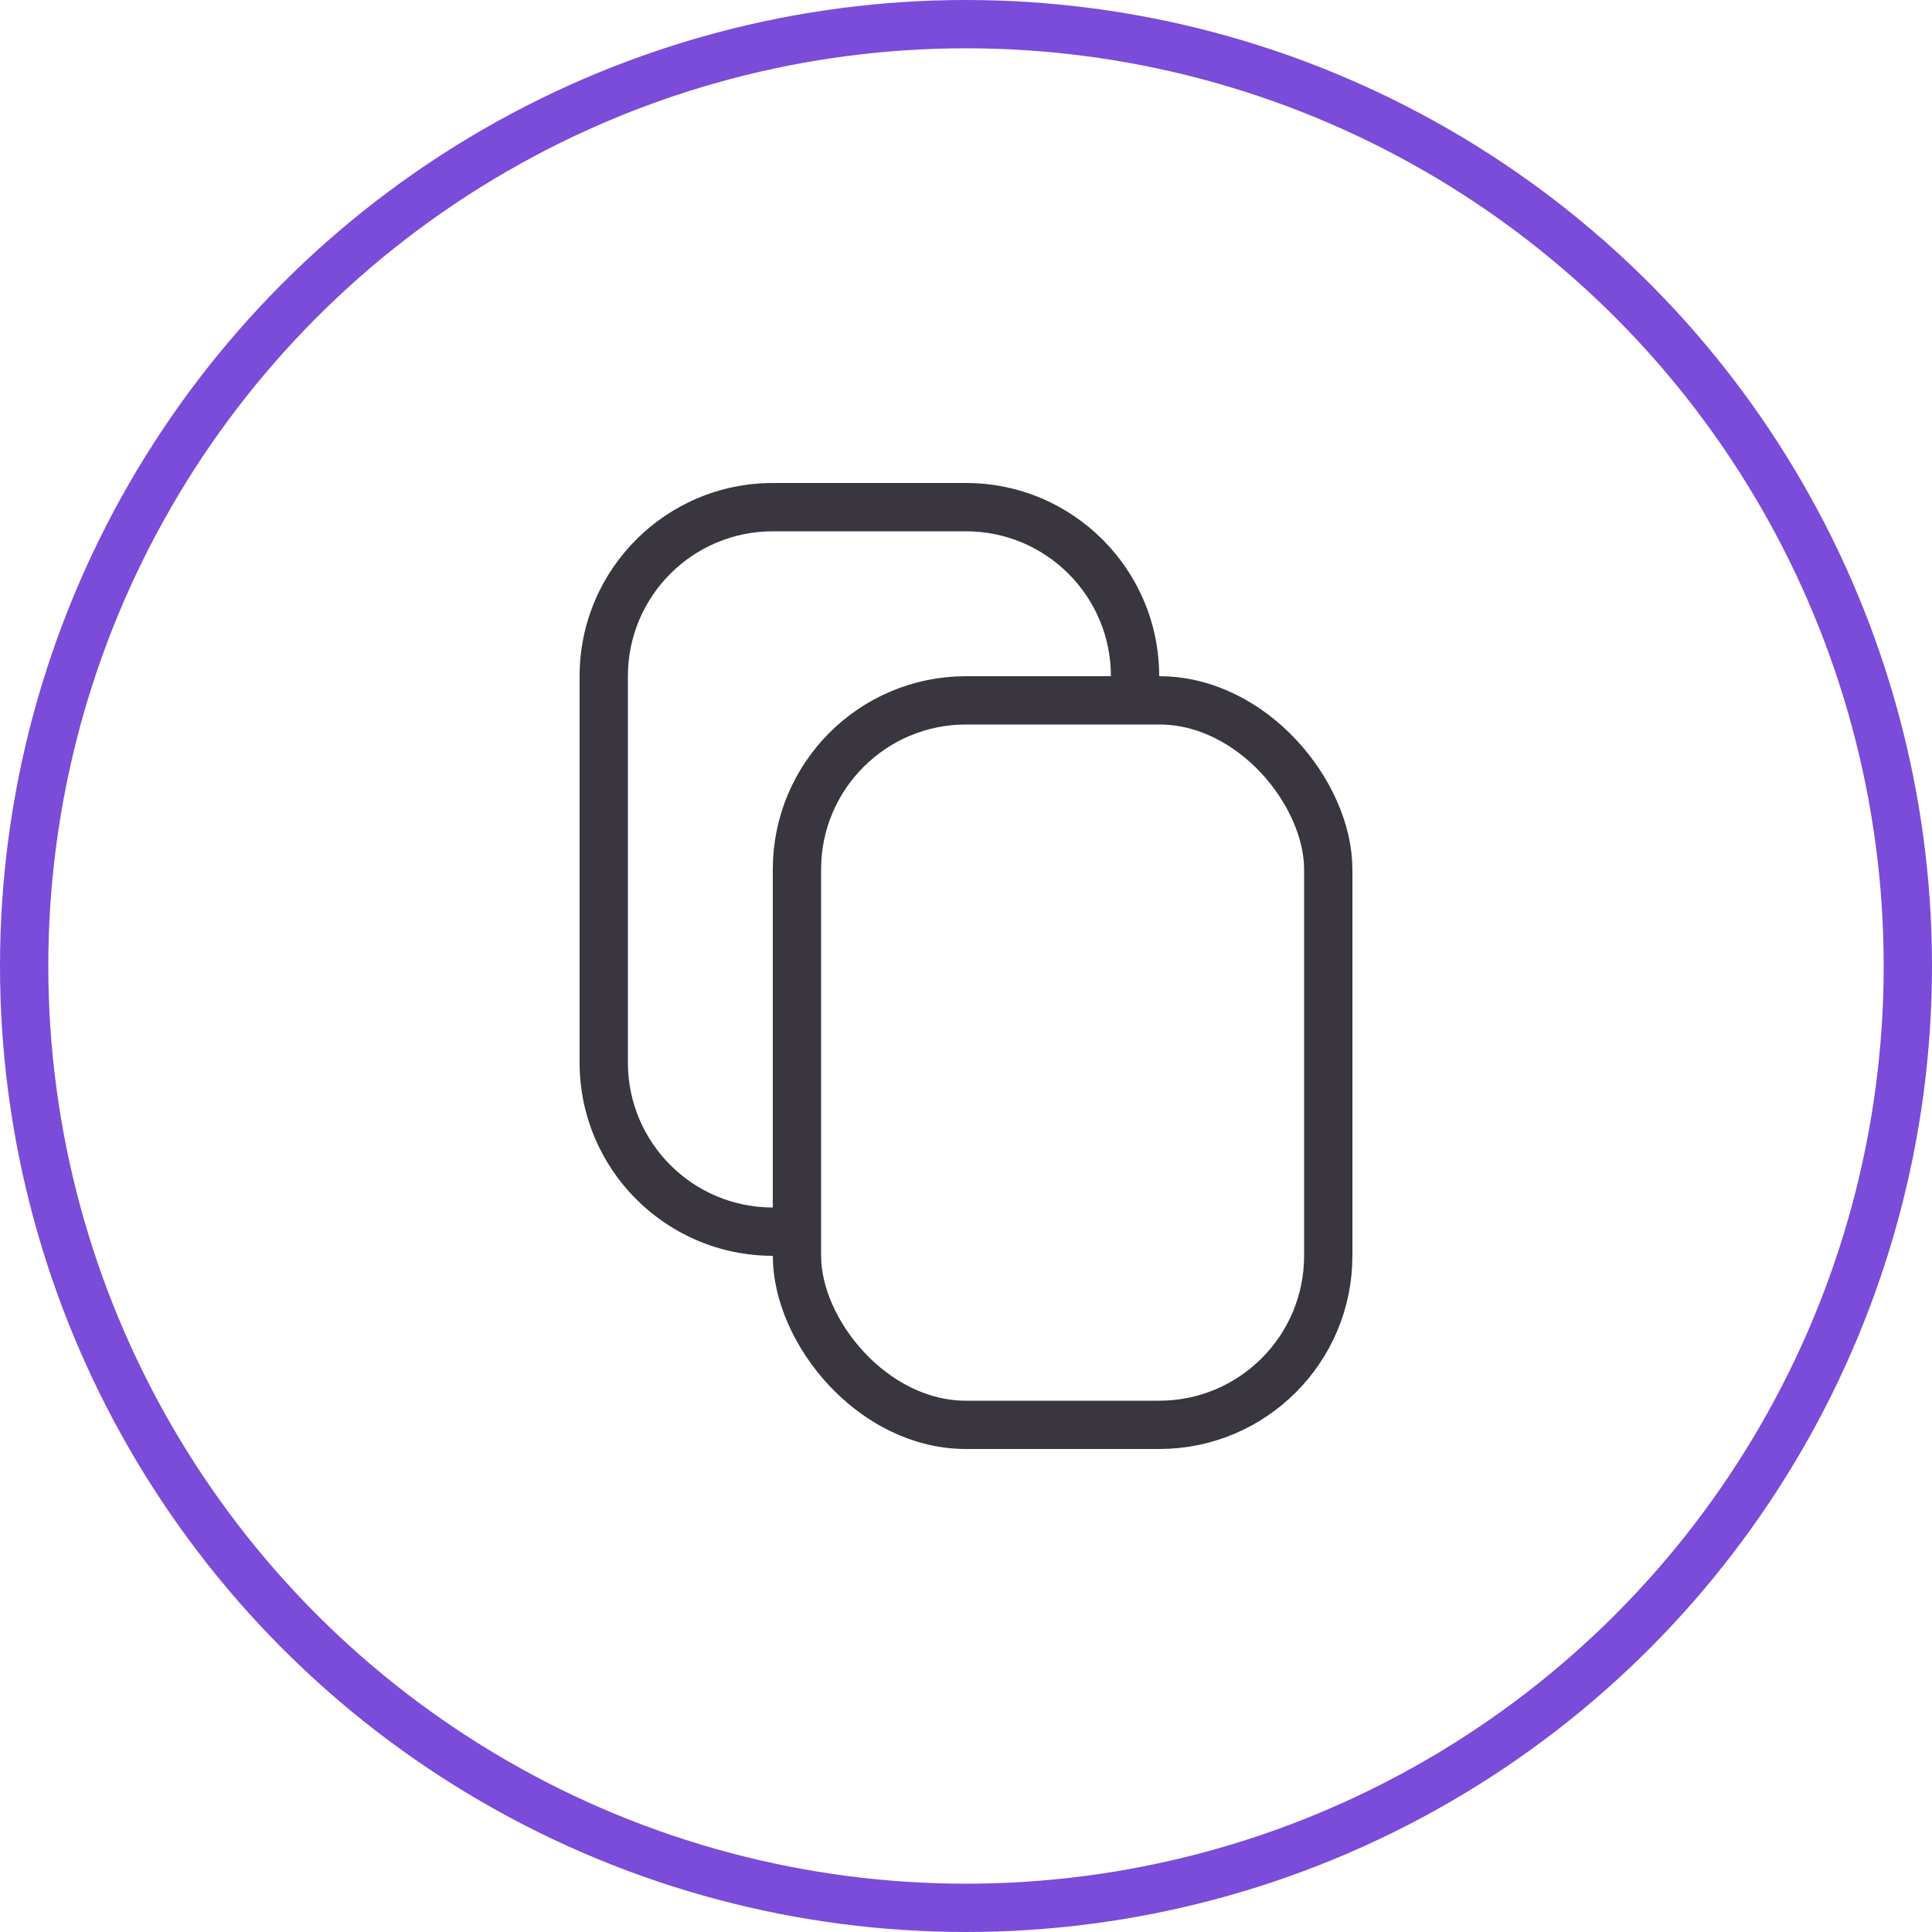
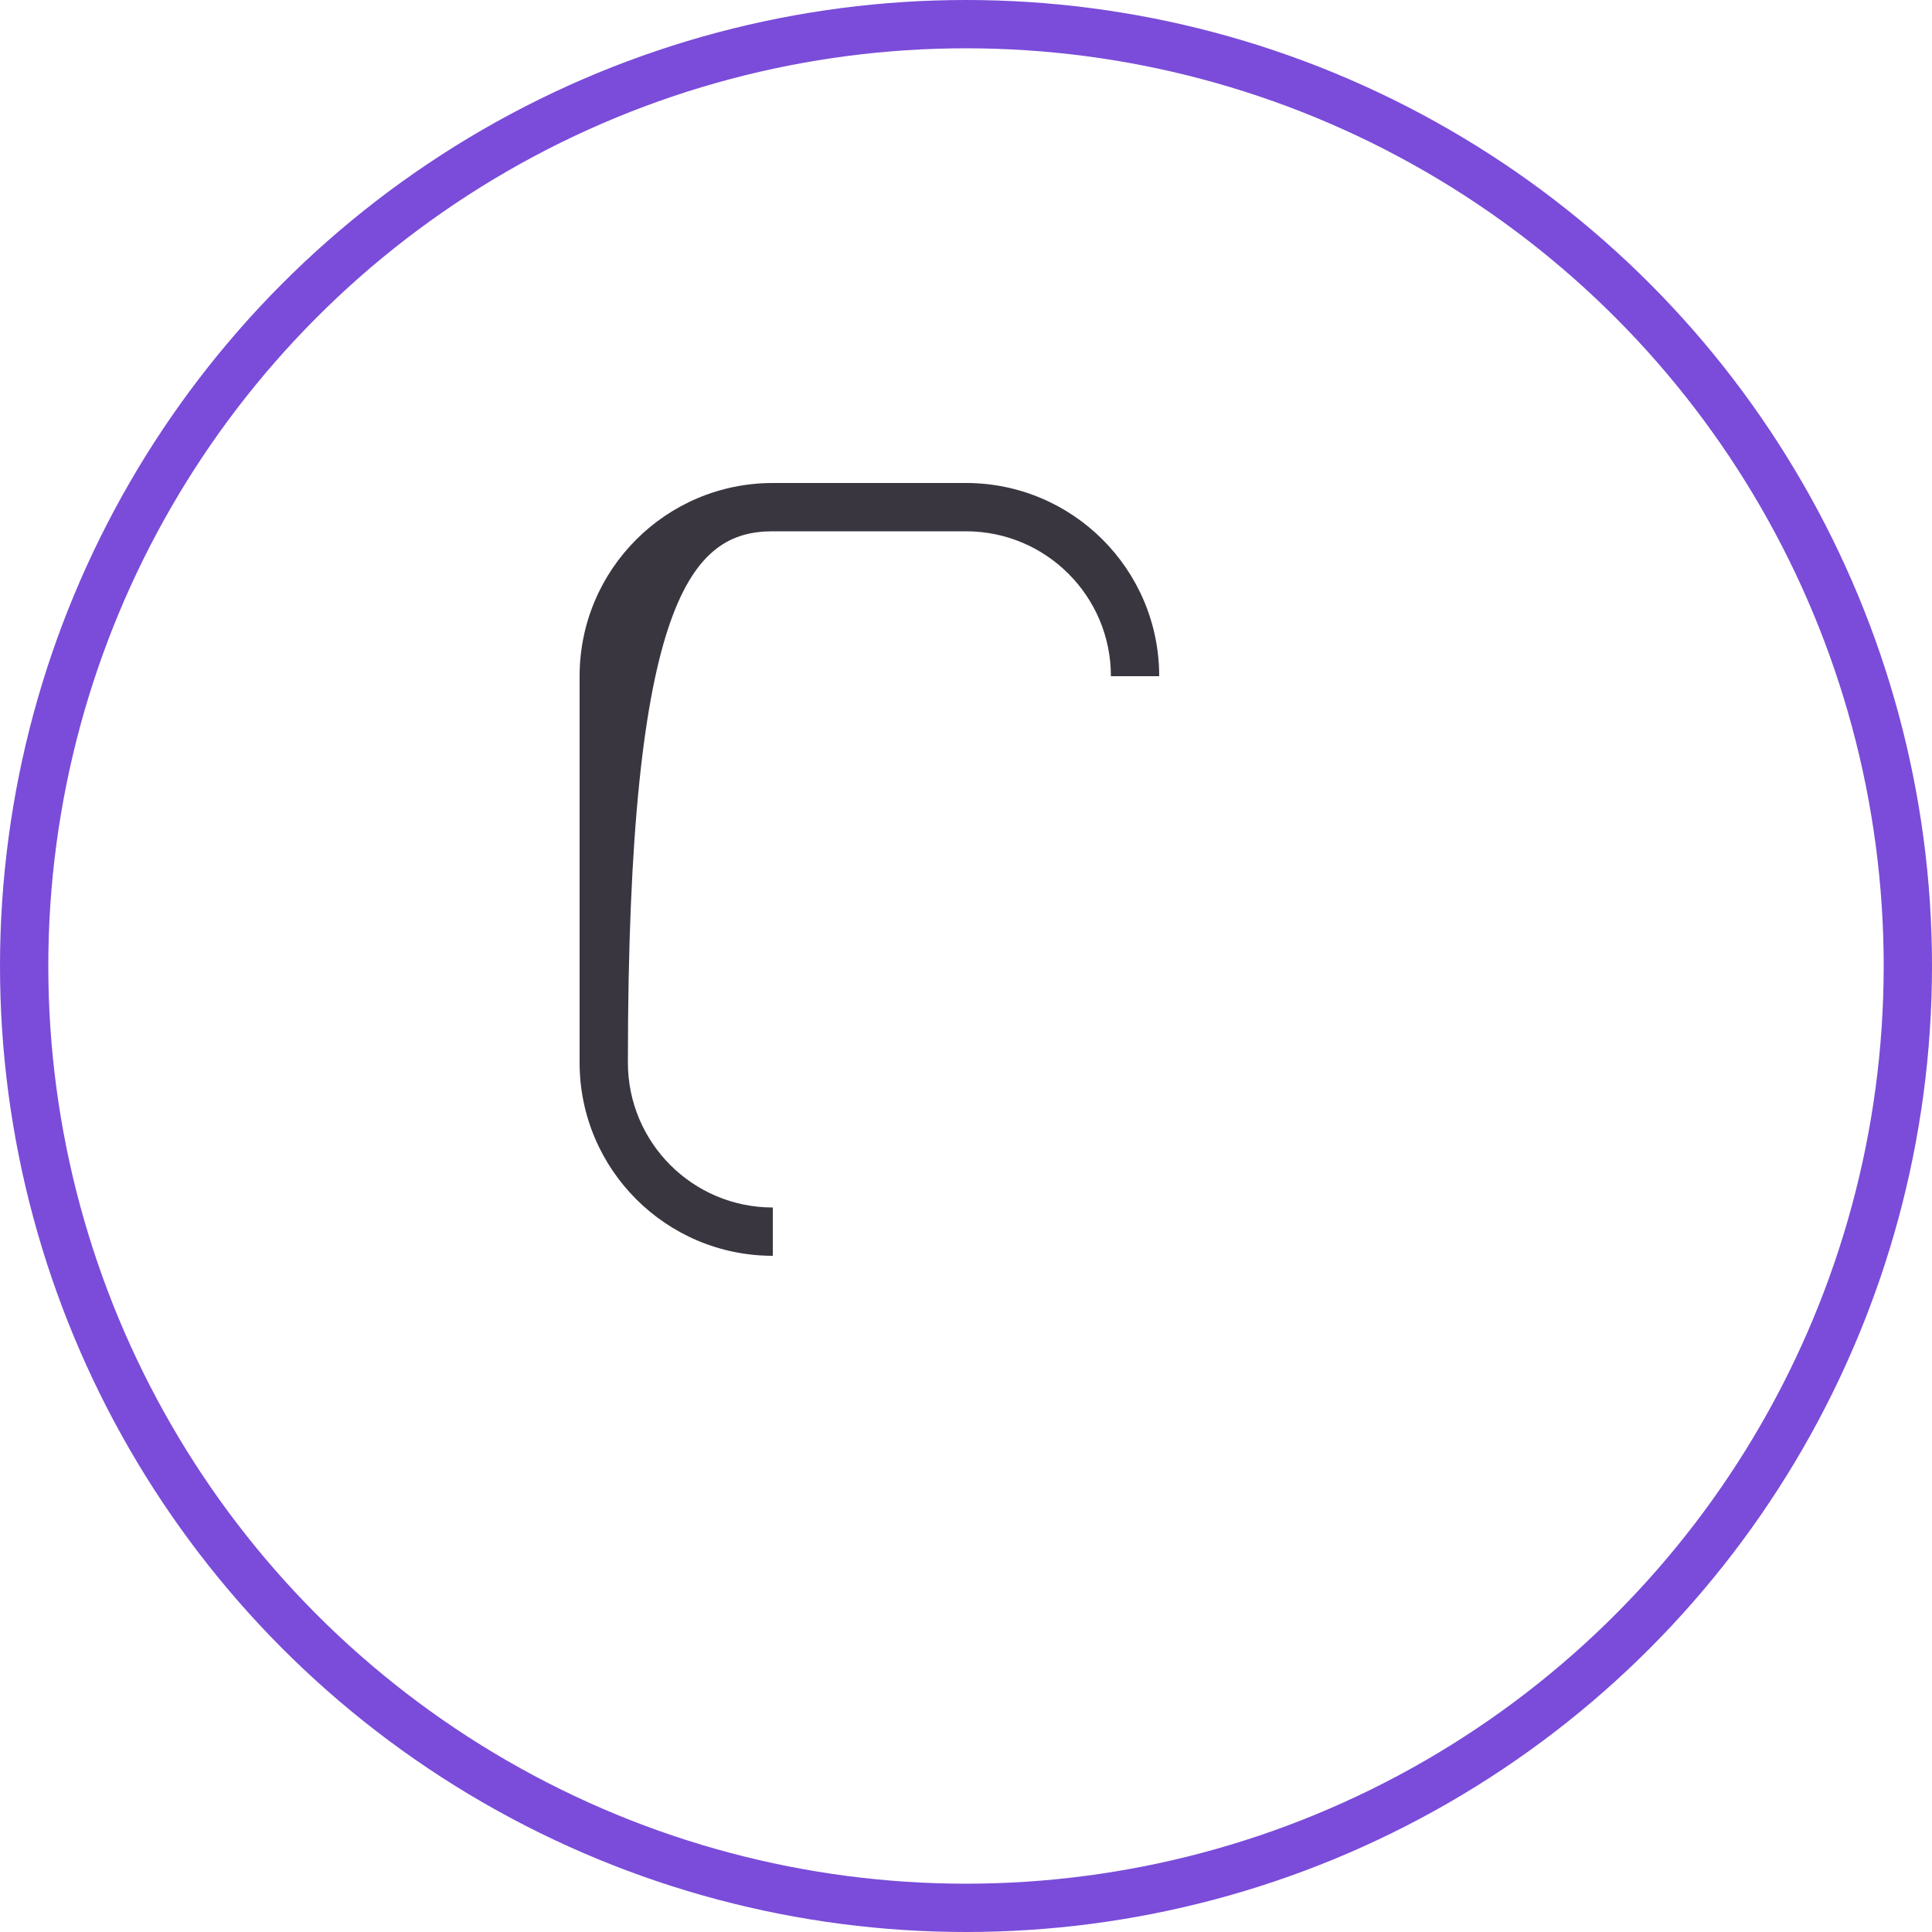
<svg xmlns="http://www.w3.org/2000/svg" width="40" height="40" viewBox="0 0 40 40" fill="none">
  <circle cx="20" cy="20" r="19.5" stroke="#7A4CD9" />
-   <path fill-rule="evenodd" clip-rule="evenodd" d="M16 11H20C21.657 11 23 12.343 23 14H24C24 11.791 22.209 10 20 10H16C13.791 10 12 11.791 12 14V22C12 24.209 13.791 26 16 26V25C14.343 25 13 23.657 13 22V14C13 12.343 14.343 11 16 11Z" fill="#3A3640" />
-   <rect x="16.5" y="14.5" width="11" height="15" rx="3.5" stroke="#3A3640" />
+   <path fill-rule="evenodd" clip-rule="evenodd" d="M16 11H20C21.657 11 23 12.343 23 14H24C24 11.791 22.209 10 20 10H16C13.791 10 12 11.791 12 14V22C12 24.209 13.791 26 16 26V25C14.343 25 13 23.657 13 22C13 12.343 14.343 11 16 11Z" fill="#3A3640" />
</svg>